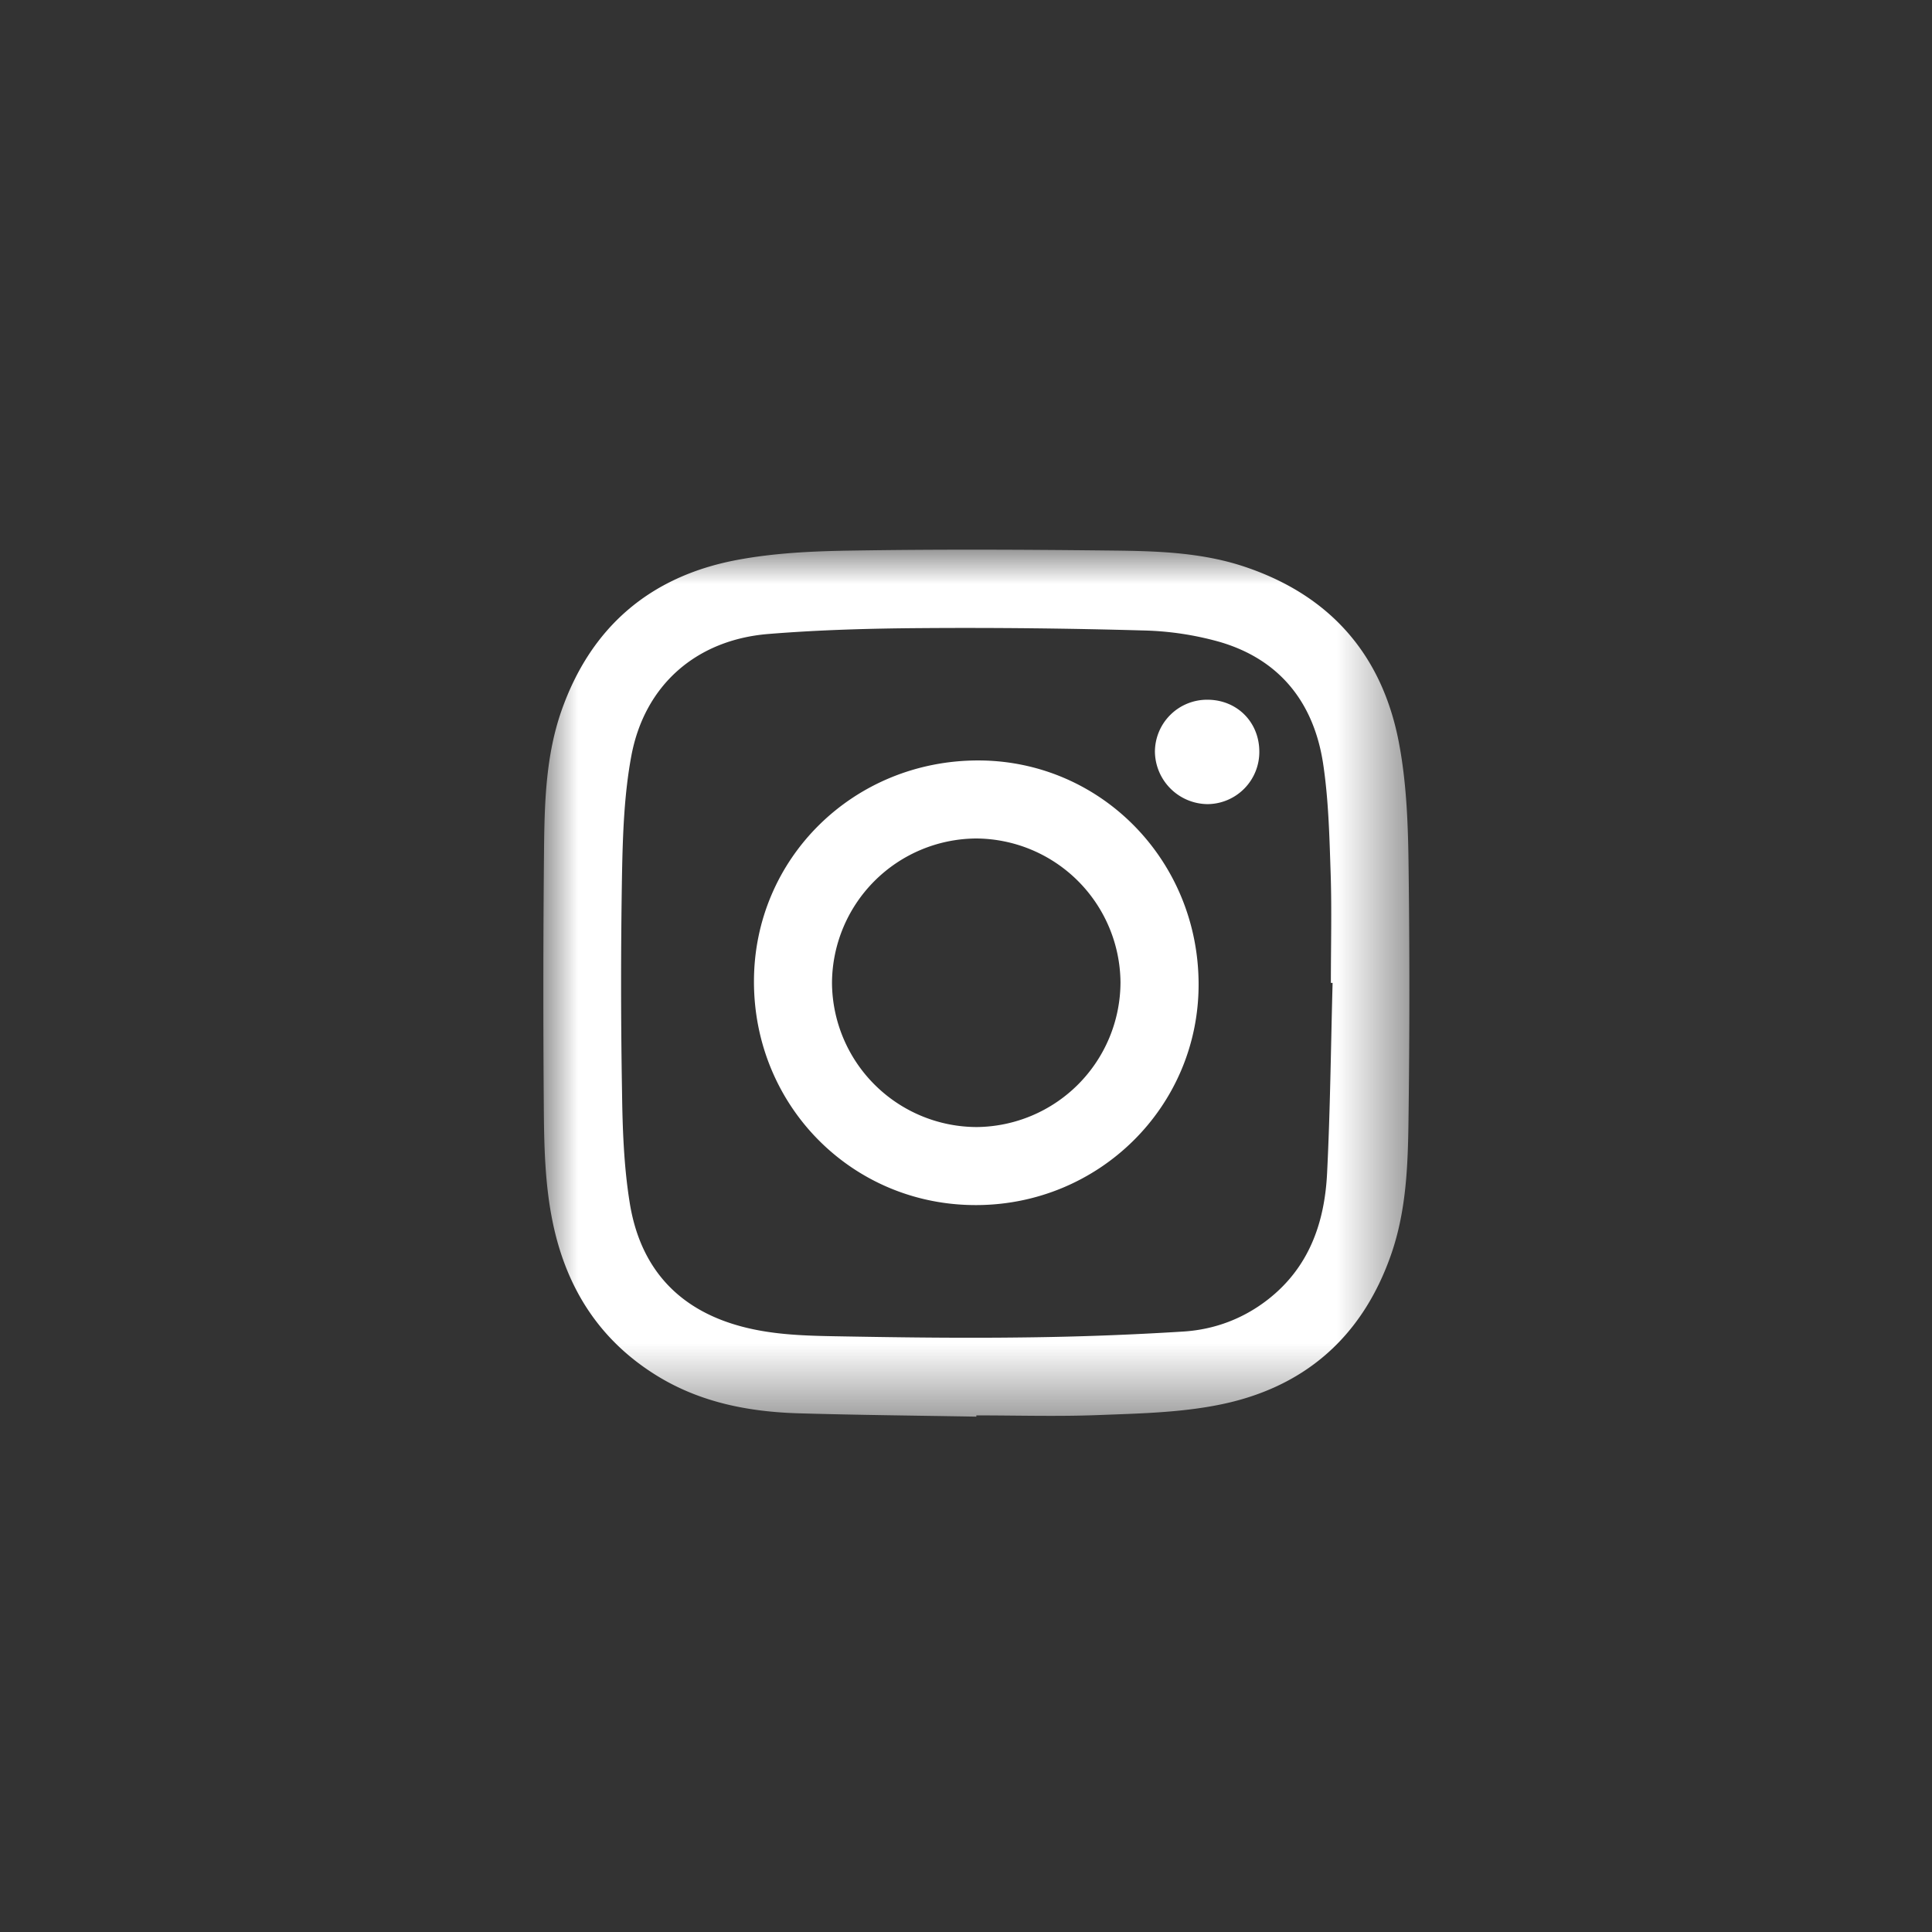
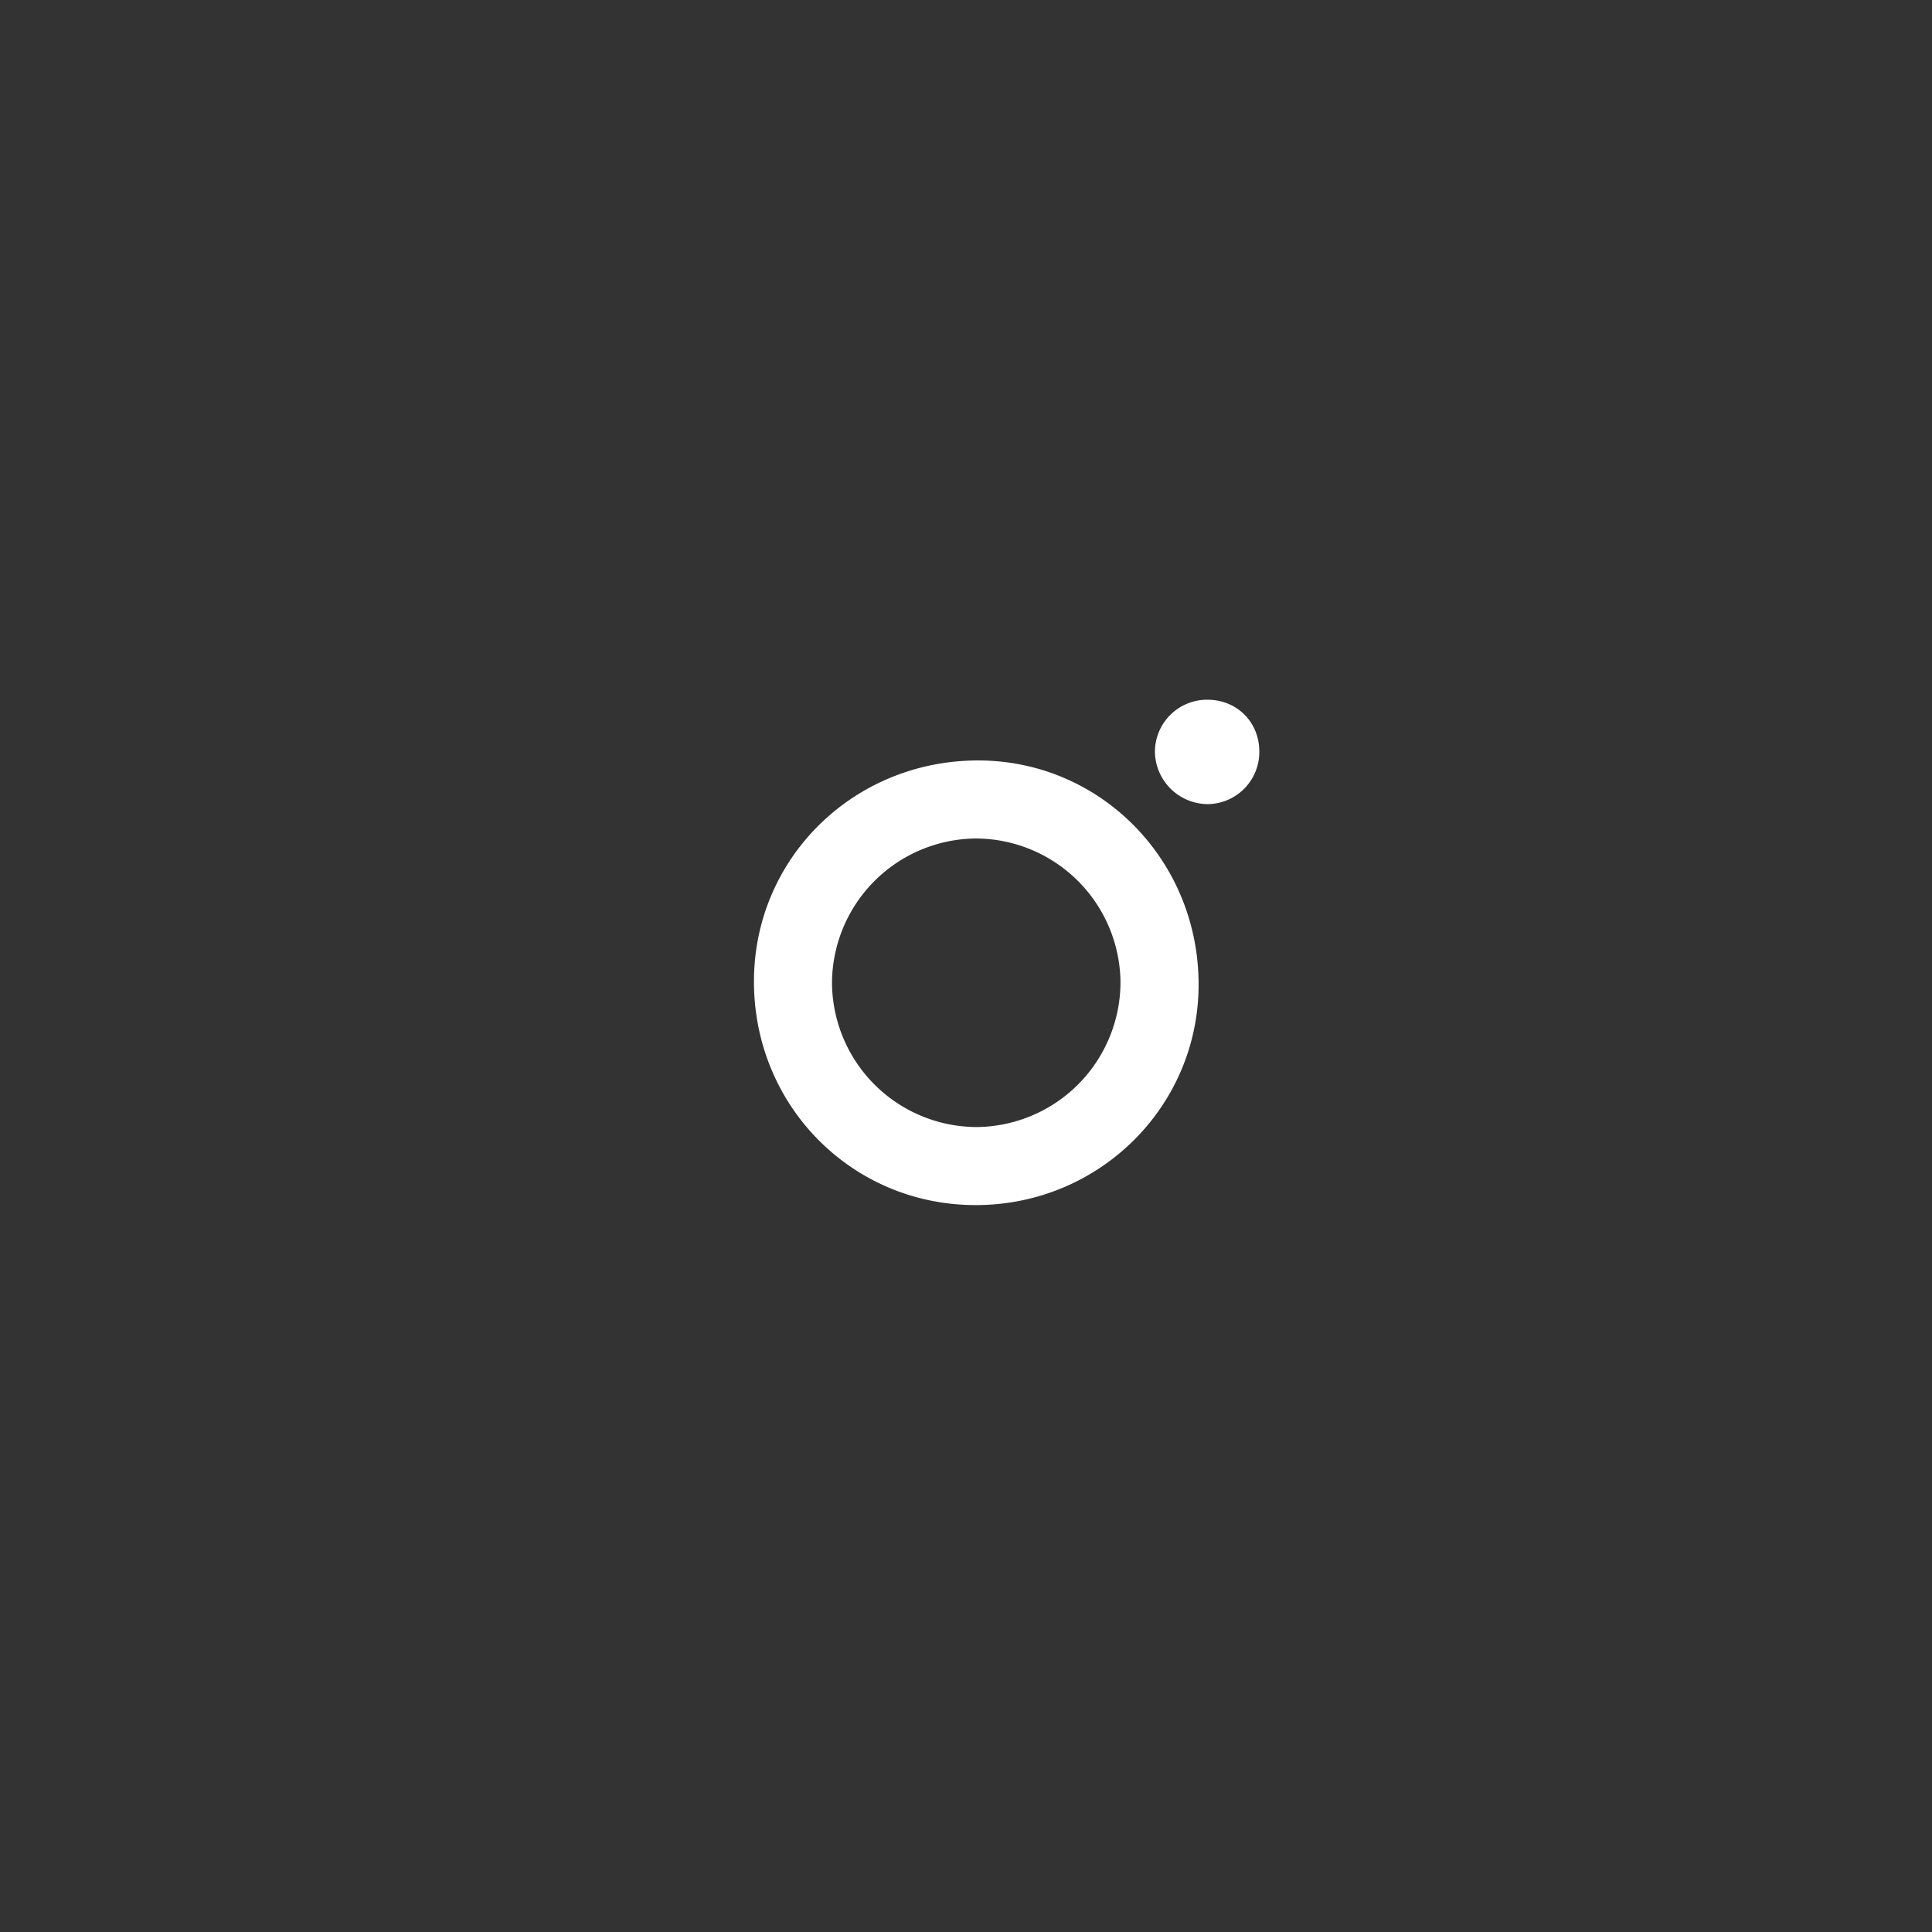
<svg xmlns="http://www.w3.org/2000/svg" xmlns:xlink="http://www.w3.org/1999/xlink" width="28" height="28" viewBox="0 0 28 28">
  <rect x="0" y="0" width="28" height="28" fill="#333333" stroke="none" />
  <defs>
    <path id="gq6bmxn9ia" d="M0 0h12.55v12.565H0z" />
  </defs>
  <g fill="none" fill-rule="evenodd">
    <g transform="translate(7.875 7.966)">
      <mask id="2w4f37tr1b" fill="#fff">
        <use xlink:href="#gq6bmxn9ia" />
      </mask>
-       <path d="M11.438 6.279h-.025c0-.528.014-1.055-.003-1.582-.018-.534-.03-1.073-.11-1.6-.135-.877-.624-1.502-1.492-1.758a4.442 4.442 0 0 0-1.121-.168 90.566 90.566 0 0 0-3.202-.034c-.741.005-1.484.025-2.223.085-1.045.084-1.795.74-1.987 1.766-.104.558-.124 1.136-.135 1.706a91.533 91.533 0 0 0 0 3.163c.007.534.026 1.074.11 1.6.147.935.687 1.552 1.62 1.801.5.134 1.015.136 1.526.145.852.015 1.705.025 2.557.014a44.92 44.92 0 0 0 2.333-.086c.442-.03.856-.184 1.214-.463.595-.464.822-1.11.858-1.828.046-.92.055-1.84.08-2.761m-5.164 6.286c-.856-.015-1.713-.023-2.57-.048-.721-.021-1.42-.155-2.047-.538C.824 11.47.34 10.716.14 9.77.02 9.202.01 8.624.006 8.047A213.65 213.65 0 0 1 .01 4.294c.008-.659.03-1.32.25-1.953C.684 1.128 1.539.393 2.787.153 3.344.046 3.922.021 4.493.013c1.25-.02 2.502-.014 3.753 0C8.905.02 9.566.04 10.2.26c1.219.42 1.958 1.277 2.198 2.532.107.558.132 1.136.14 1.707a140.2 140.2 0 0 1 0 3.767c-.008.658-.032 1.32-.253 1.952-.422 1.208-1.275 1.94-2.516 2.18-.562.11-1.146.122-1.72.144-.591.023-1.183.005-1.774.005v.018" fill="#FFF" mask="url(#2w4f37tr1b)" />
    </g>
    <path d="M12.058 14.248a2.103 2.103 0 0 0 2.096 2.086 2.103 2.103 0 0 0 2.085-2.096 2.103 2.103 0 0 0-2.094-2.086 2.103 2.103 0 0 0-2.087 2.096m2.082 3.217c-1.79 0-3.214-1.436-3.213-3.241 0-1.784 1.442-3.204 3.252-3.203 1.772.002 3.193 1.447 3.192 3.248 0 1.77-1.443 3.197-3.23 3.196M18.251 10.896a.756.756 0 0 1-.745.758.77.77 0 0 1-.768-.756.756.756 0 0 1 .76-.757c.43 0 .754.325.753.755" fill="#FFF" />
  </g>
</svg>